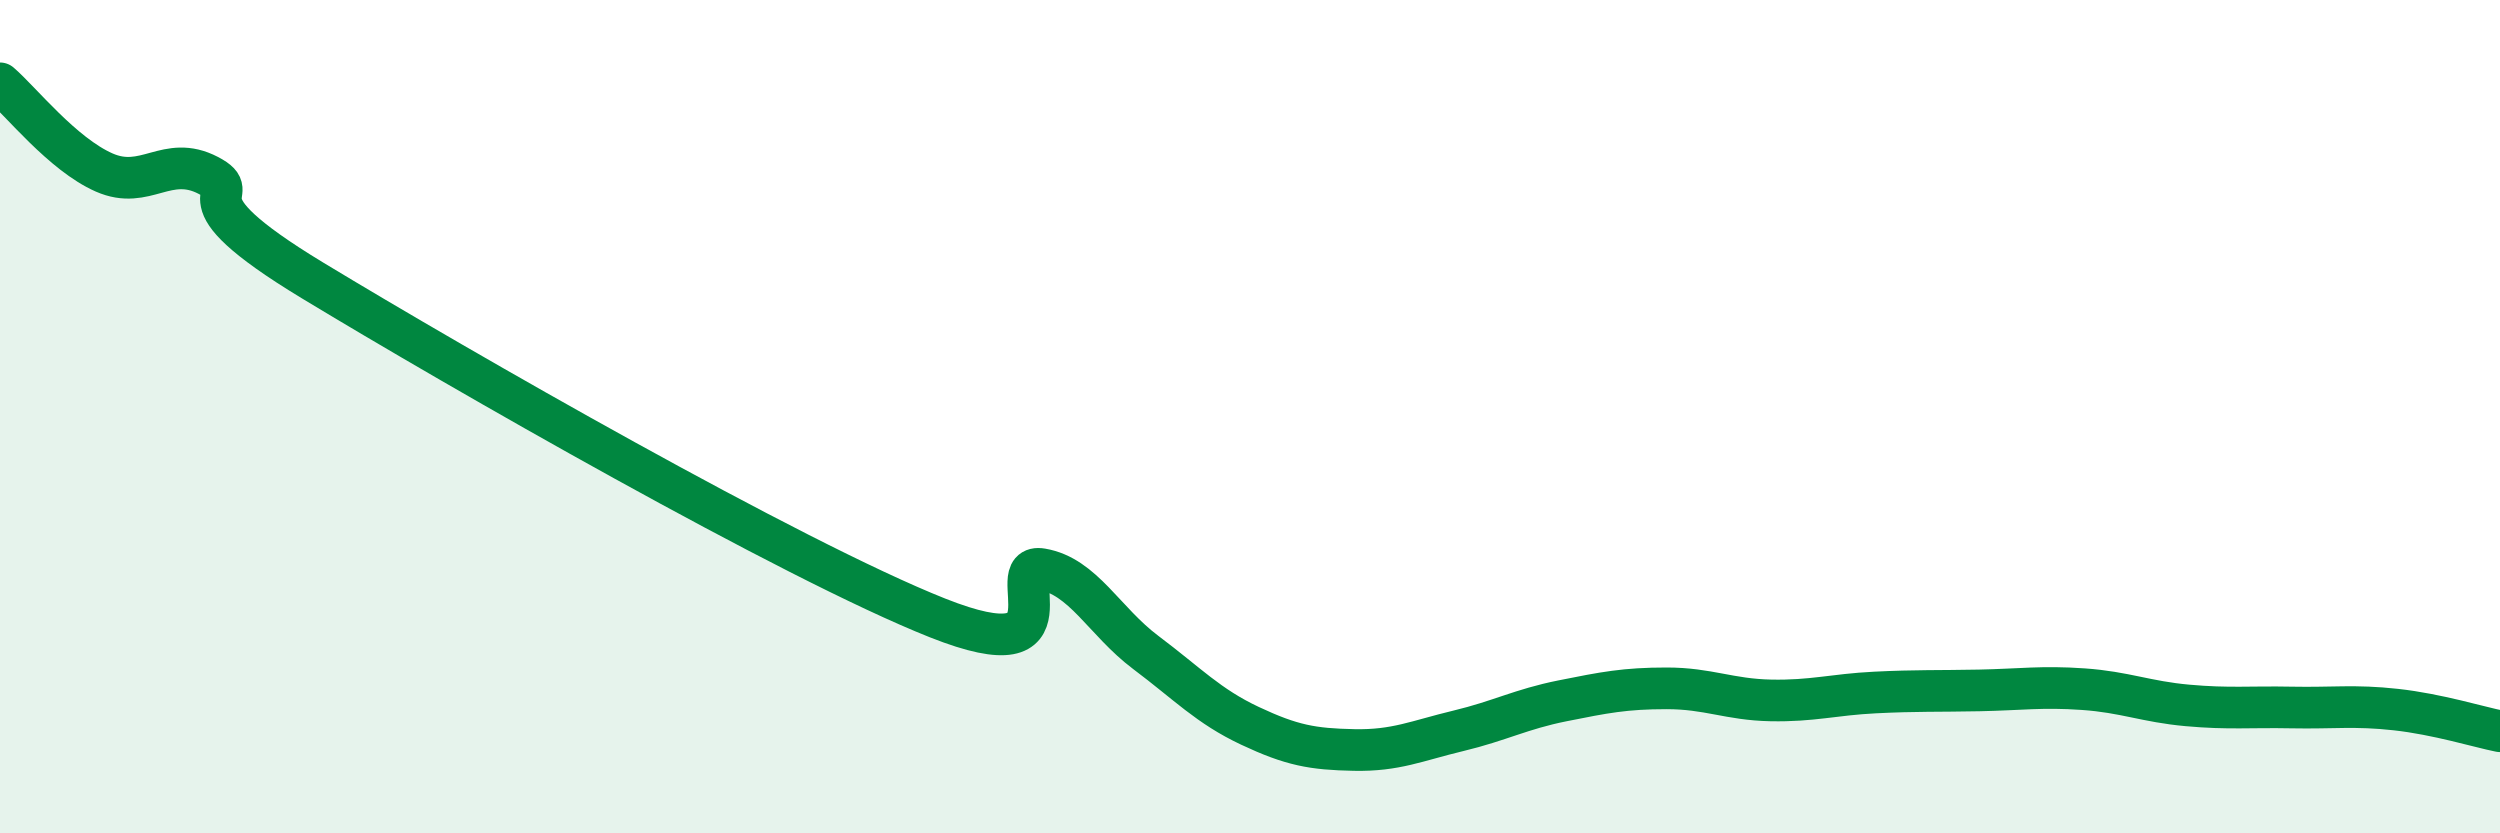
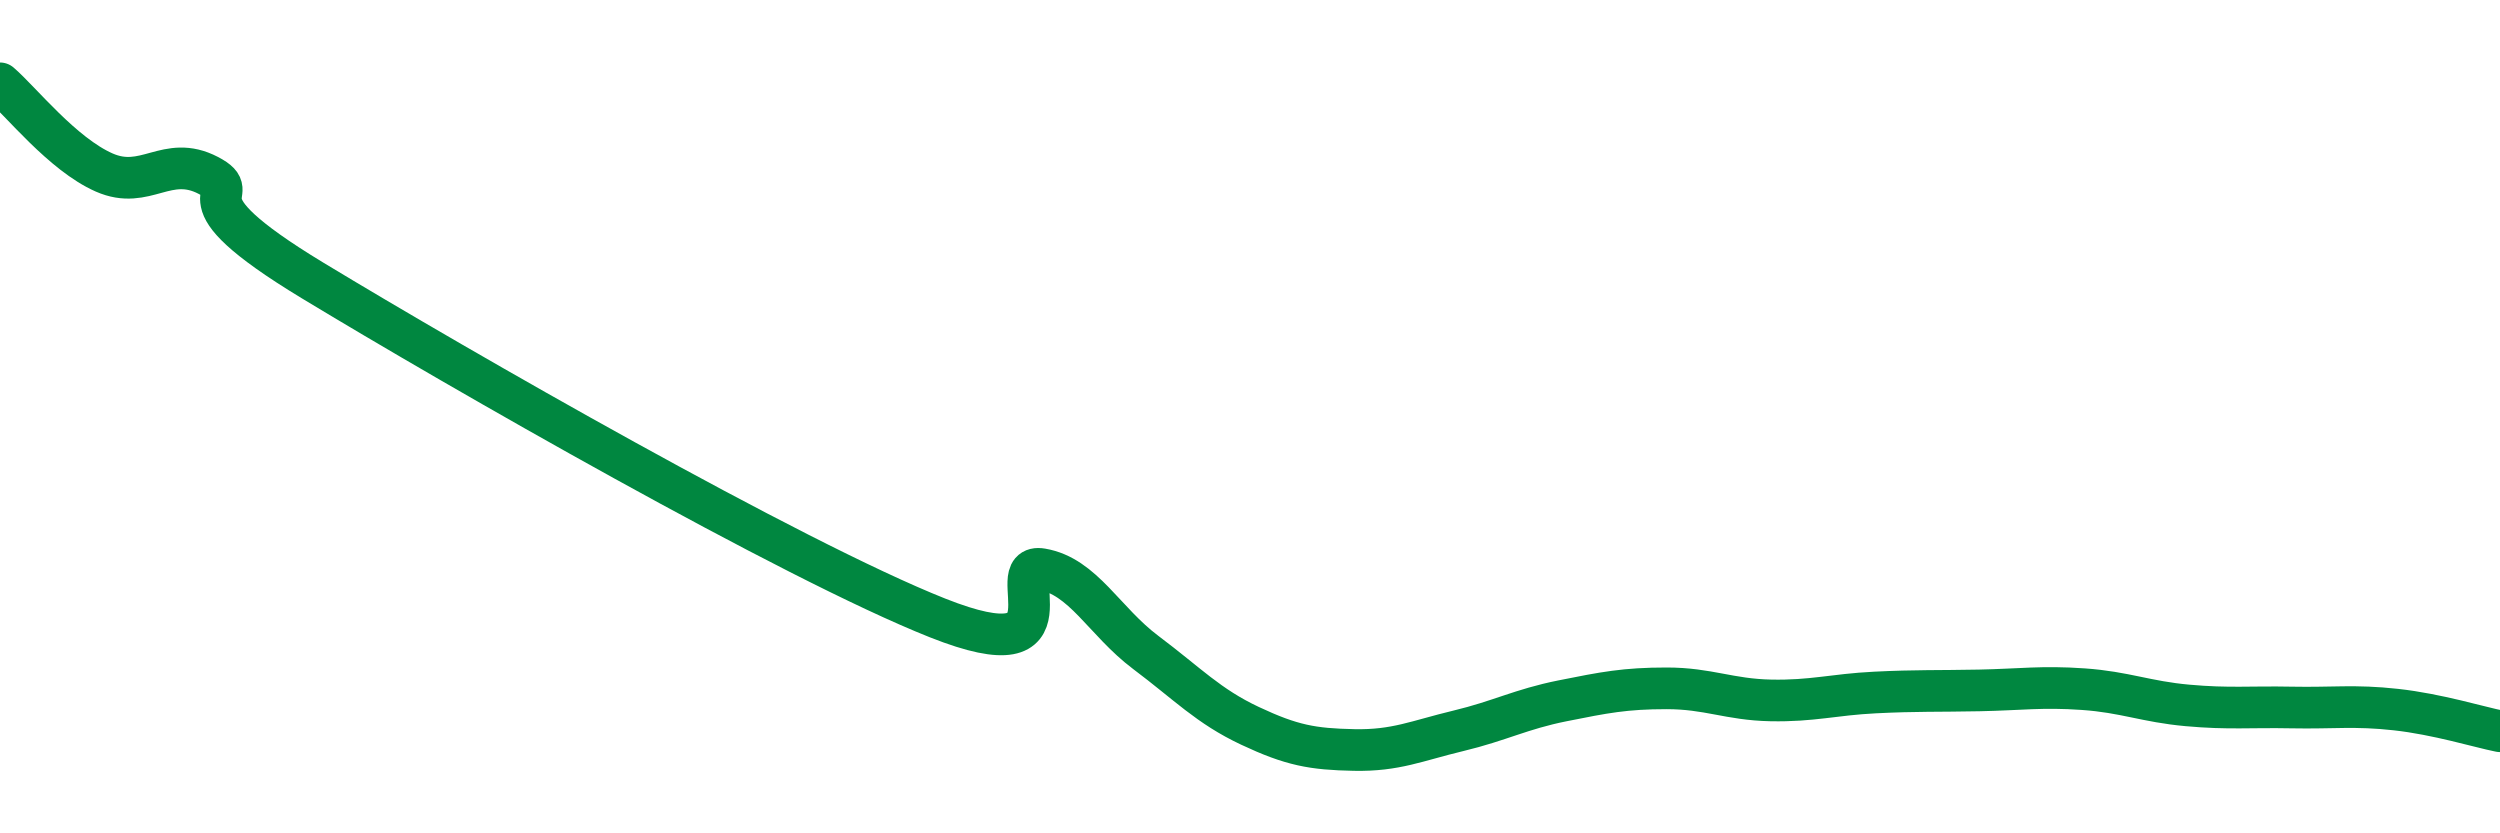
<svg xmlns="http://www.w3.org/2000/svg" width="60" height="20" viewBox="0 0 60 20">
-   <path d="M 0,2 C 0.5,2.43 1.5,3.7 2.5,4.14 C 3.5,4.58 4,3.69 5,4.21 C 6,4.73 4,4.61 7.5,6.73 C 11,8.85 19,13.44 22.5,14.83 C 26,16.22 24,13.49 25,13.66 C 26,13.83 26.5,14.91 27.5,15.66 C 28.5,16.41 29,16.95 30,17.42 C 31,17.89 31.5,17.98 32.5,18 C 33.5,18.02 34,17.78 35,17.54 C 36,17.3 36.5,17.02 37.5,16.82 C 38.5,16.62 39,16.52 40,16.52 C 41,16.52 41.5,16.79 42.5,16.81 C 43.5,16.83 44,16.67 45,16.62 C 46,16.57 46.5,16.59 47.5,16.57 C 48.5,16.55 49,16.47 50,16.54 C 51,16.61 51.5,16.84 52.5,16.93 C 53.5,17.02 54,16.96 55,16.98 C 56,17 56.5,16.92 57.5,17.03 C 58.5,17.14 59.5,17.45 60,17.55L60 20L0 20Z" fill="#008740" opacity="0.1" stroke-linecap="round" stroke-linejoin="round" />
  <path d="M 0,2 C 0.5,2.43 1.5,3.7 2.5,4.14 C 3.5,4.58 4,3.69 5,4.21 C 6,4.73 4,4.61 7.5,6.73 C 11,8.85 19,13.44 22.5,14.83 C 26,16.22 24,13.49 25,13.66 C 26,13.83 26.5,14.91 27.5,15.66 C 28.5,16.41 29,16.95 30,17.42 C 31,17.89 31.5,17.98 32.5,18 C 33.5,18.02 34,17.78 35,17.54 C 36,17.3 36.5,17.02 37.5,16.82 C 38.5,16.62 39,16.52 40,16.52 C 41,16.52 41.5,16.79 42.5,16.81 C 43.5,16.83 44,16.67 45,16.62 C 46,16.57 46.5,16.59 47.5,16.57 C 48.5,16.55 49,16.47 50,16.54 C 51,16.61 51.5,16.84 52.5,16.93 C 53.5,17.02 54,16.96 55,16.98 C 56,17 56.5,16.92 57.5,17.03 C 58.5,17.14 59.5,17.45 60,17.55" stroke="#008740" stroke-width="1" fill="none" stroke-linecap="round" stroke-linejoin="round" />
</svg>